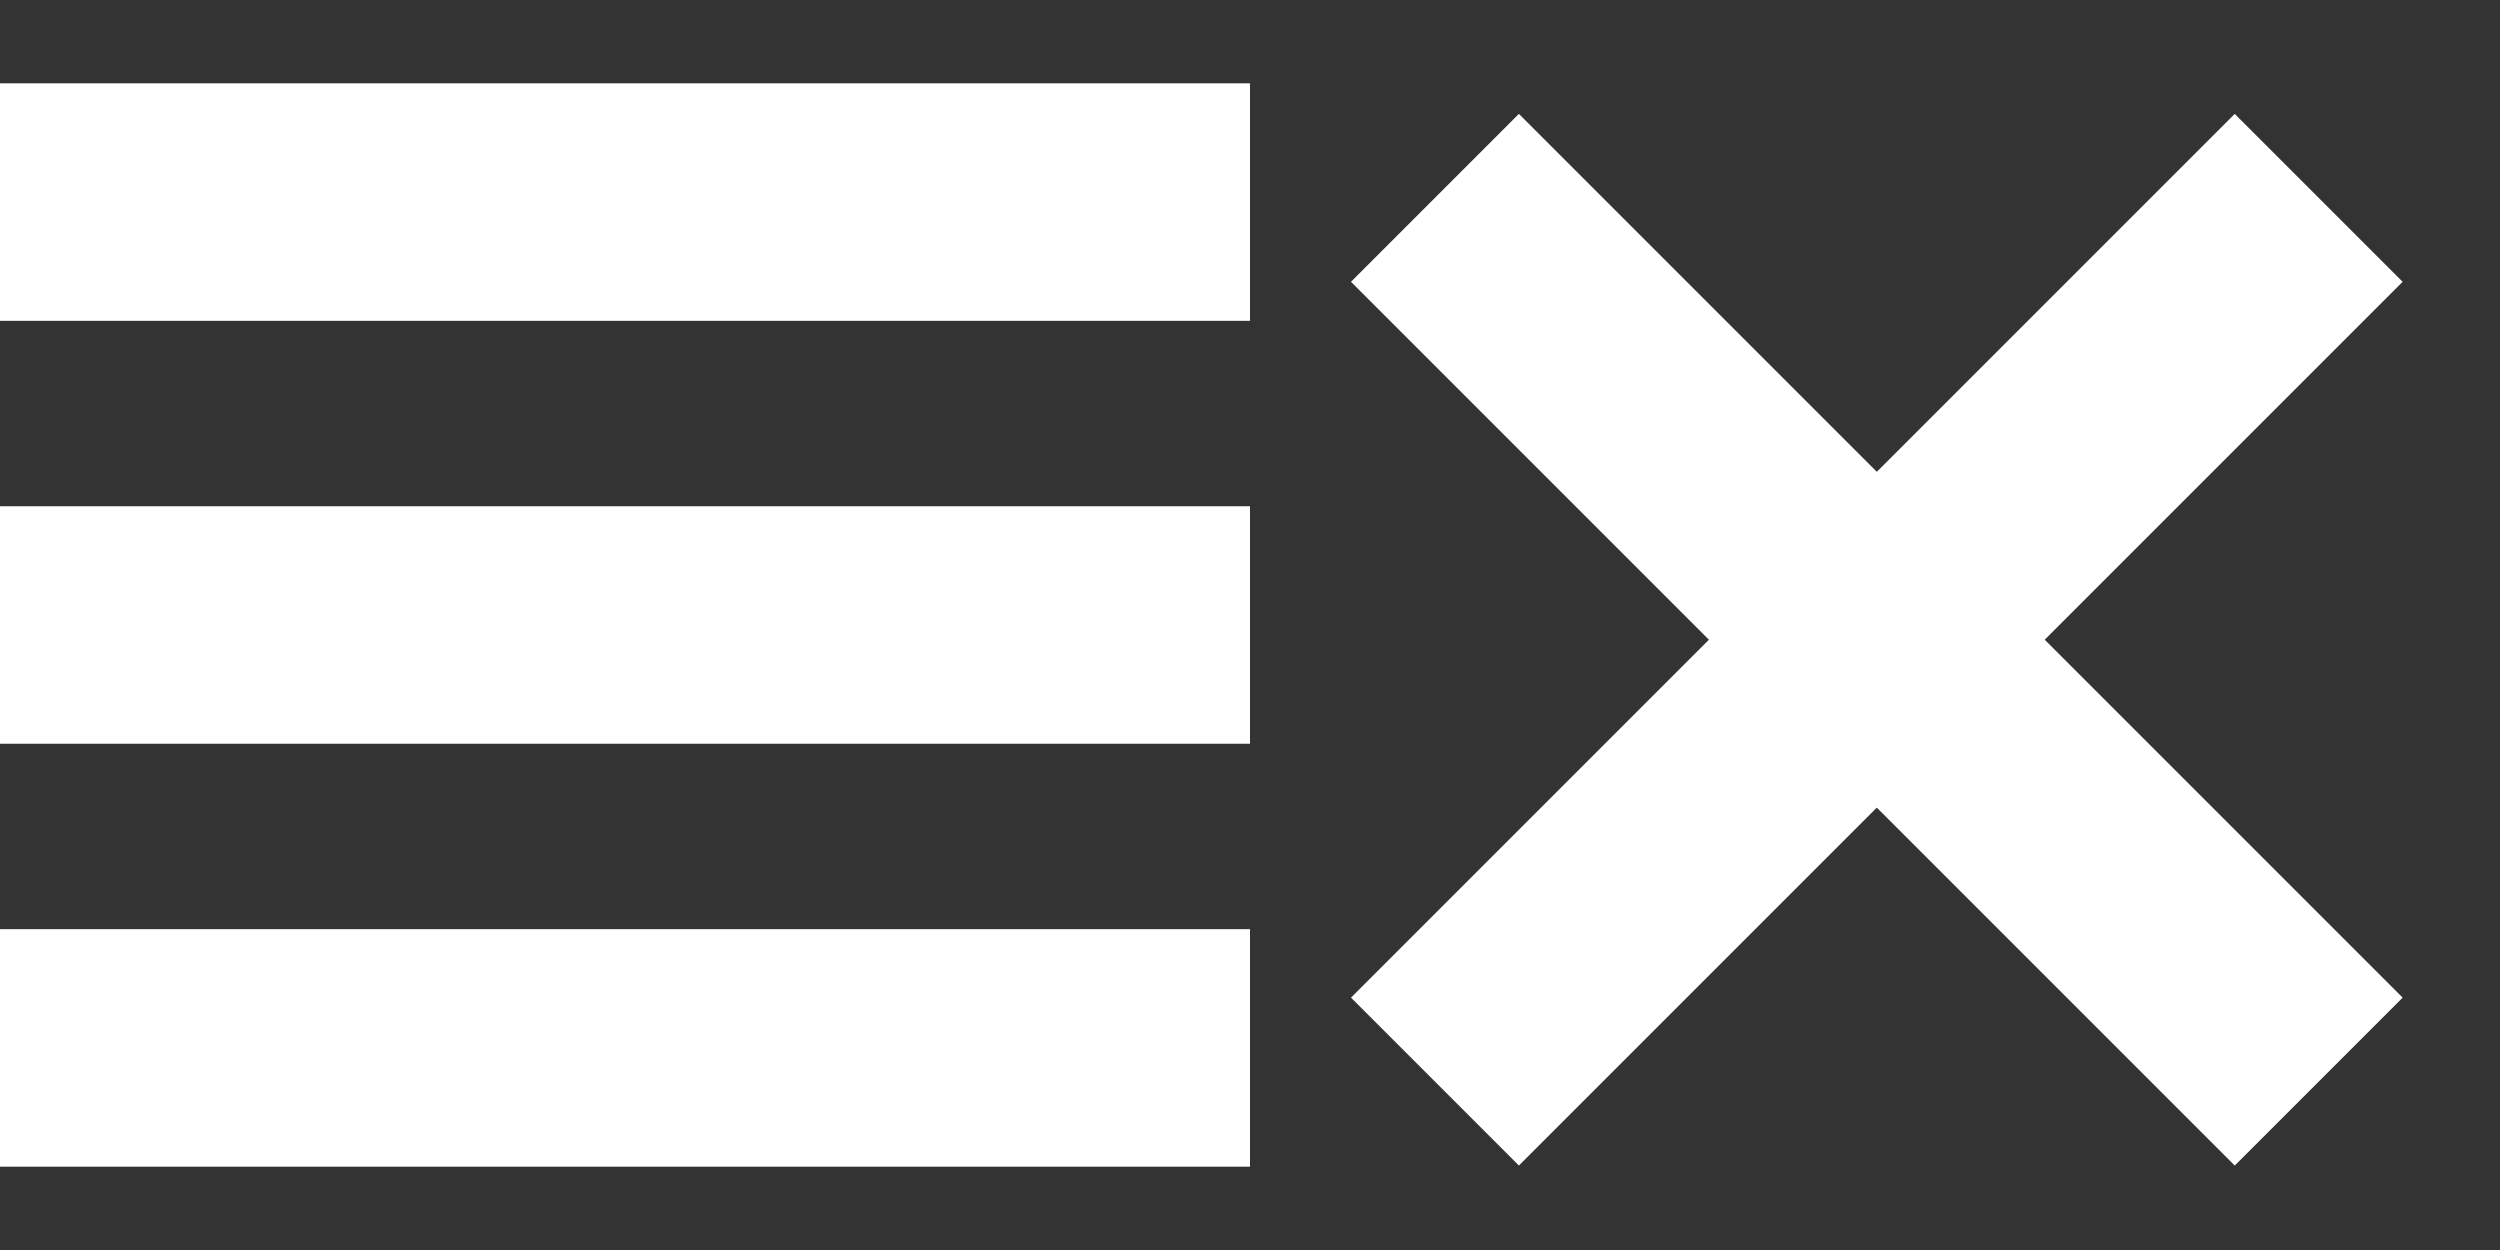
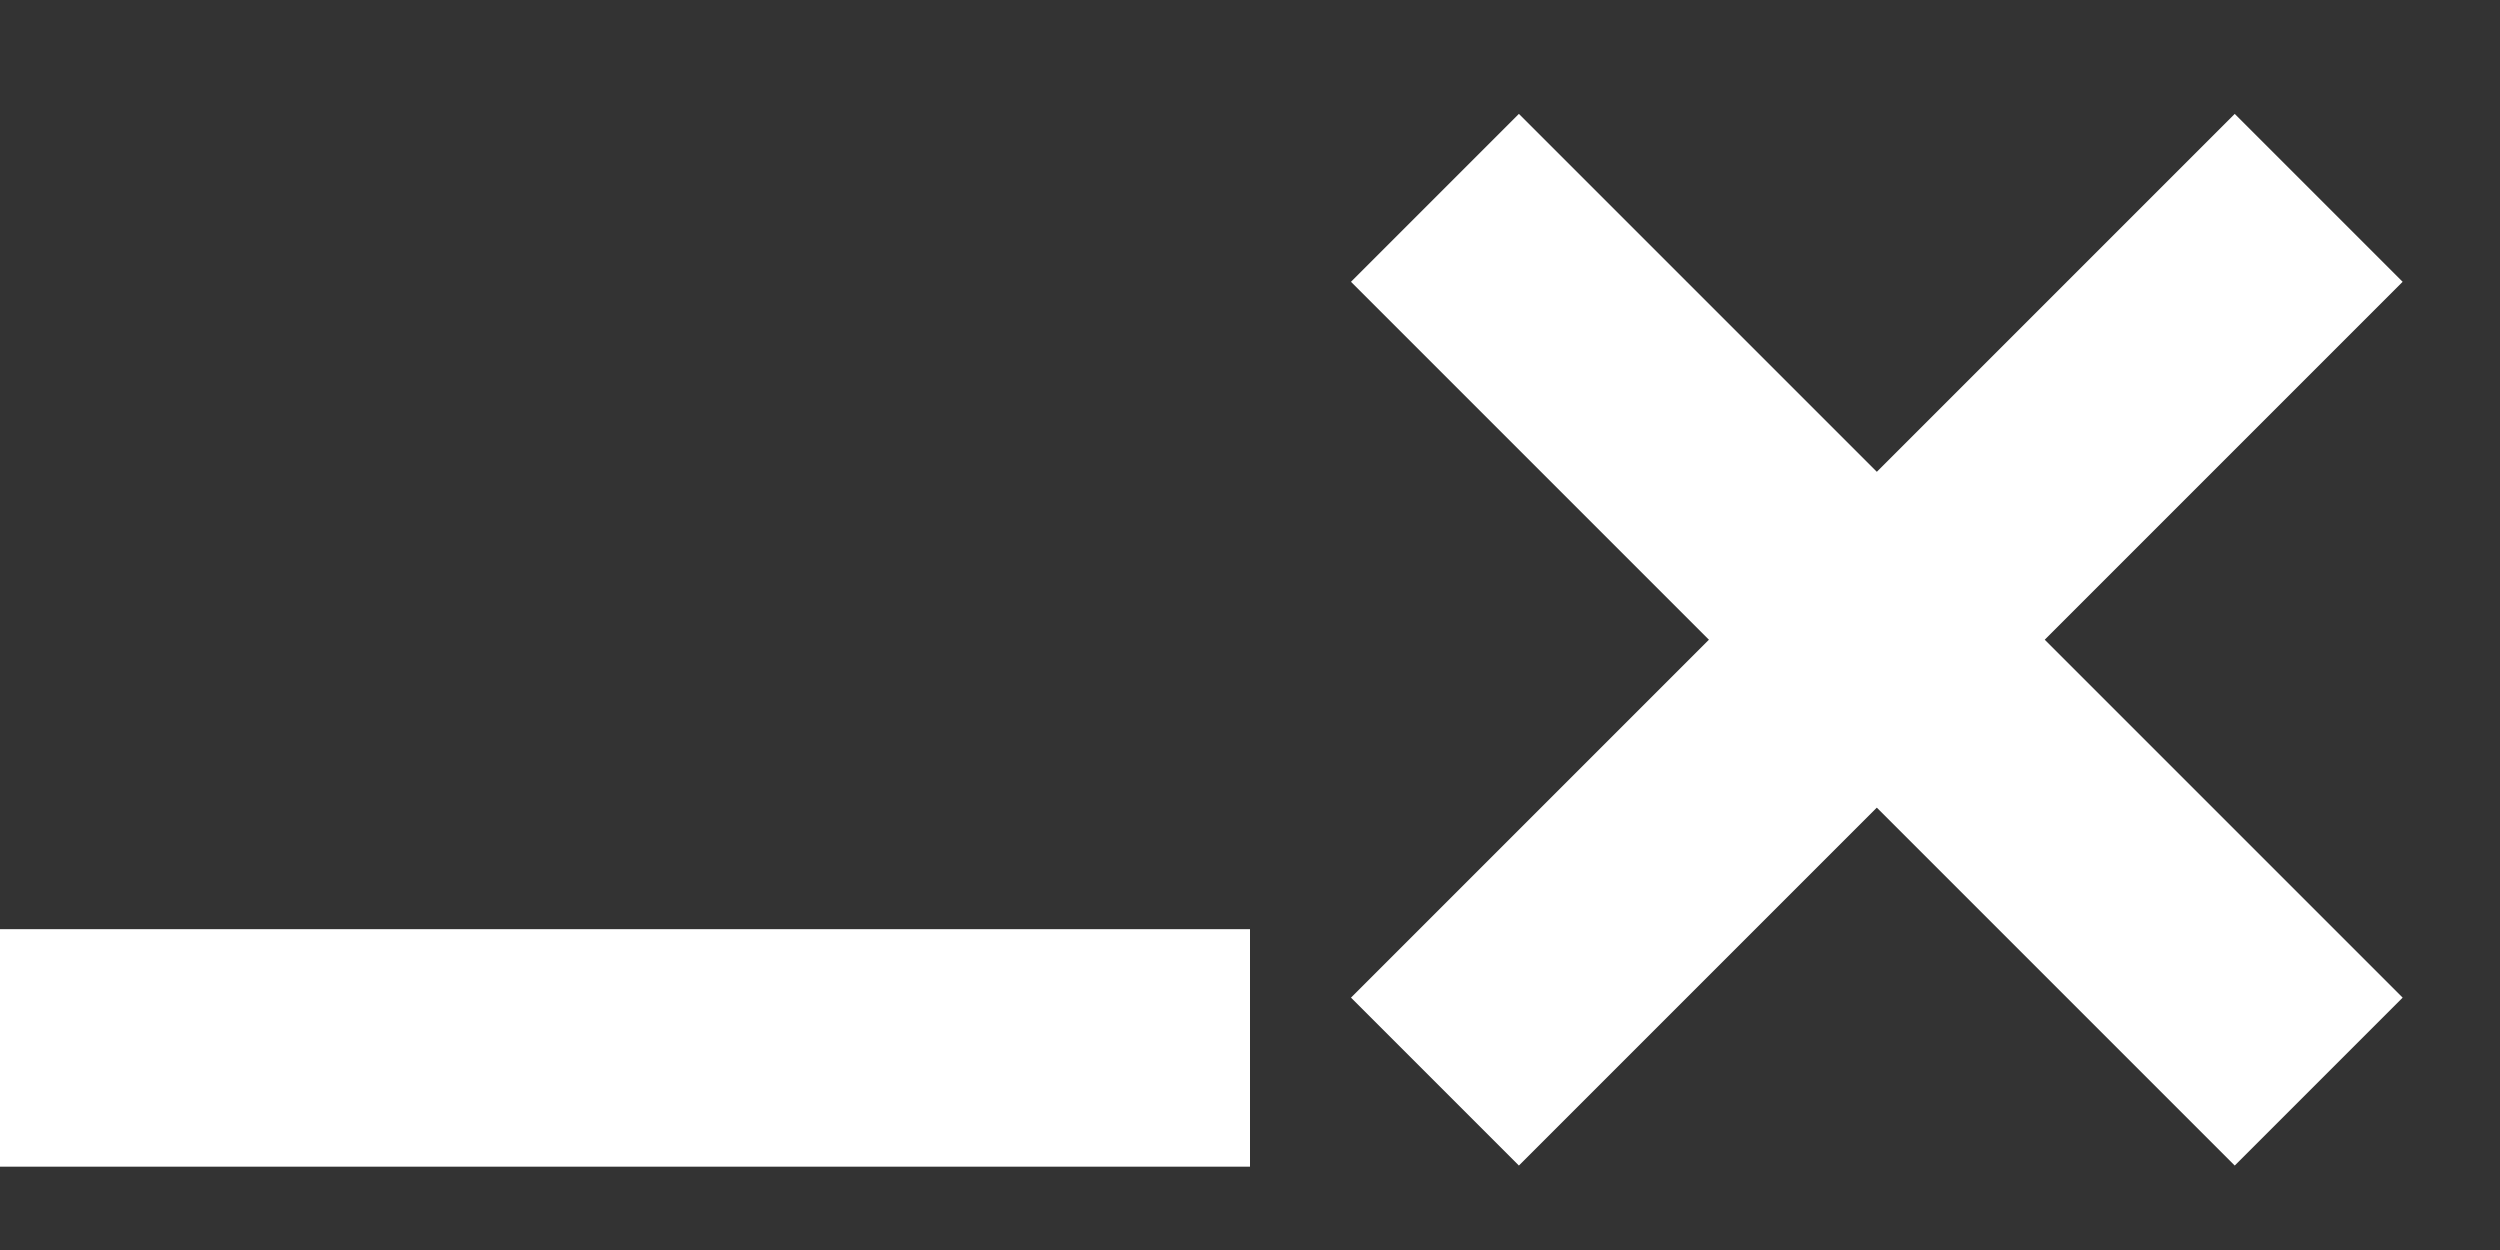
<svg xmlns="http://www.w3.org/2000/svg" version="1.1" id="Layer_1" x="0px" y="0px" viewBox="0 0 600 300" style="enable-background:new 0 0 600 300;" xml:space="preserve">
  <rect x="0" y="0" width="600" height="300" fill="#333333" stroke="none" />
  <style type="text/css">
	.st0{fill:#FFFFFF;}
</style>
  <g>
-     <rect x="0" y="20" class="st0" width="300" height="57" />
-   </g>
+     </g>
  <g>
    <rect x="422" y="3.5" transform="matrix(0.707 -0.707 0.707 0.707 23.407 363.511)" class="st0" width="57" height="300" />
  </g>
  <g>
    <rect x="300.5" y="125" transform="matrix(0.707 -0.707 0.707 0.707 23.407 363.511)" class="st0" width="300" height="57" />
  </g>
  <g>
    <rect y="223" class="st0" width="300" height="57" />
  </g>
  <g>
-     <rect y="121.5" class="st0" width="300" height="57" />
-   </g>
+     </g>
</svg>